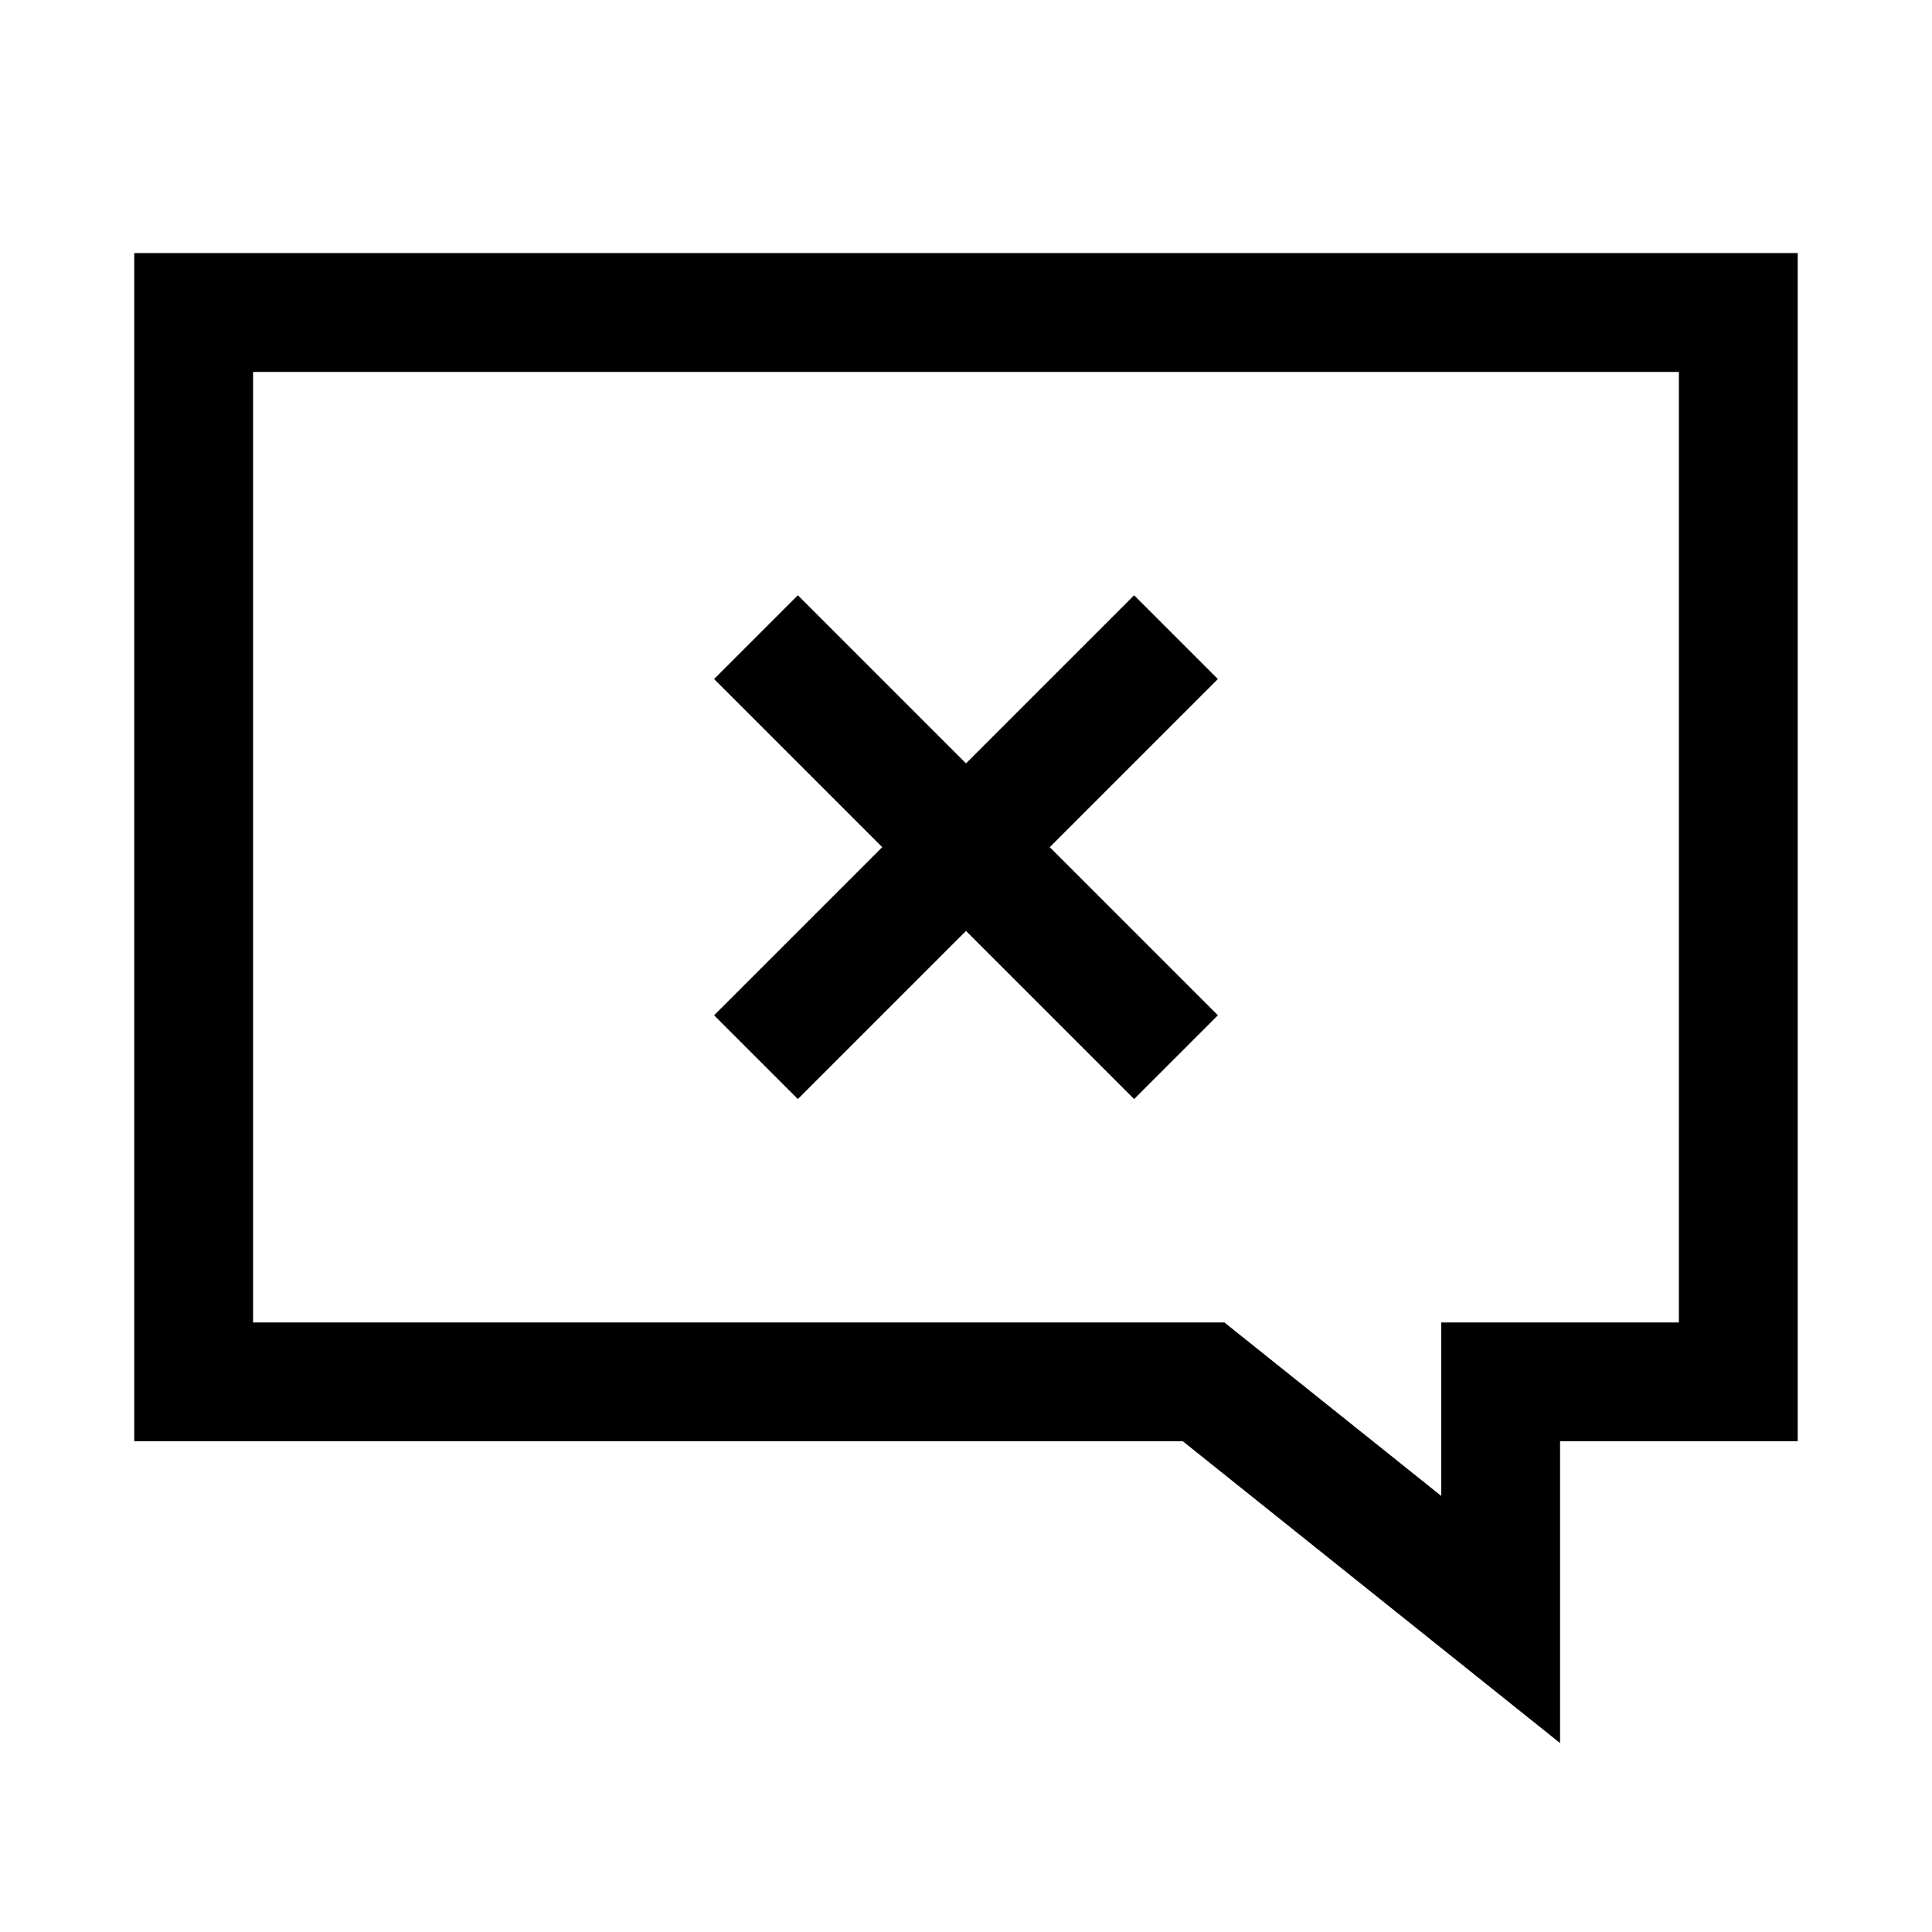
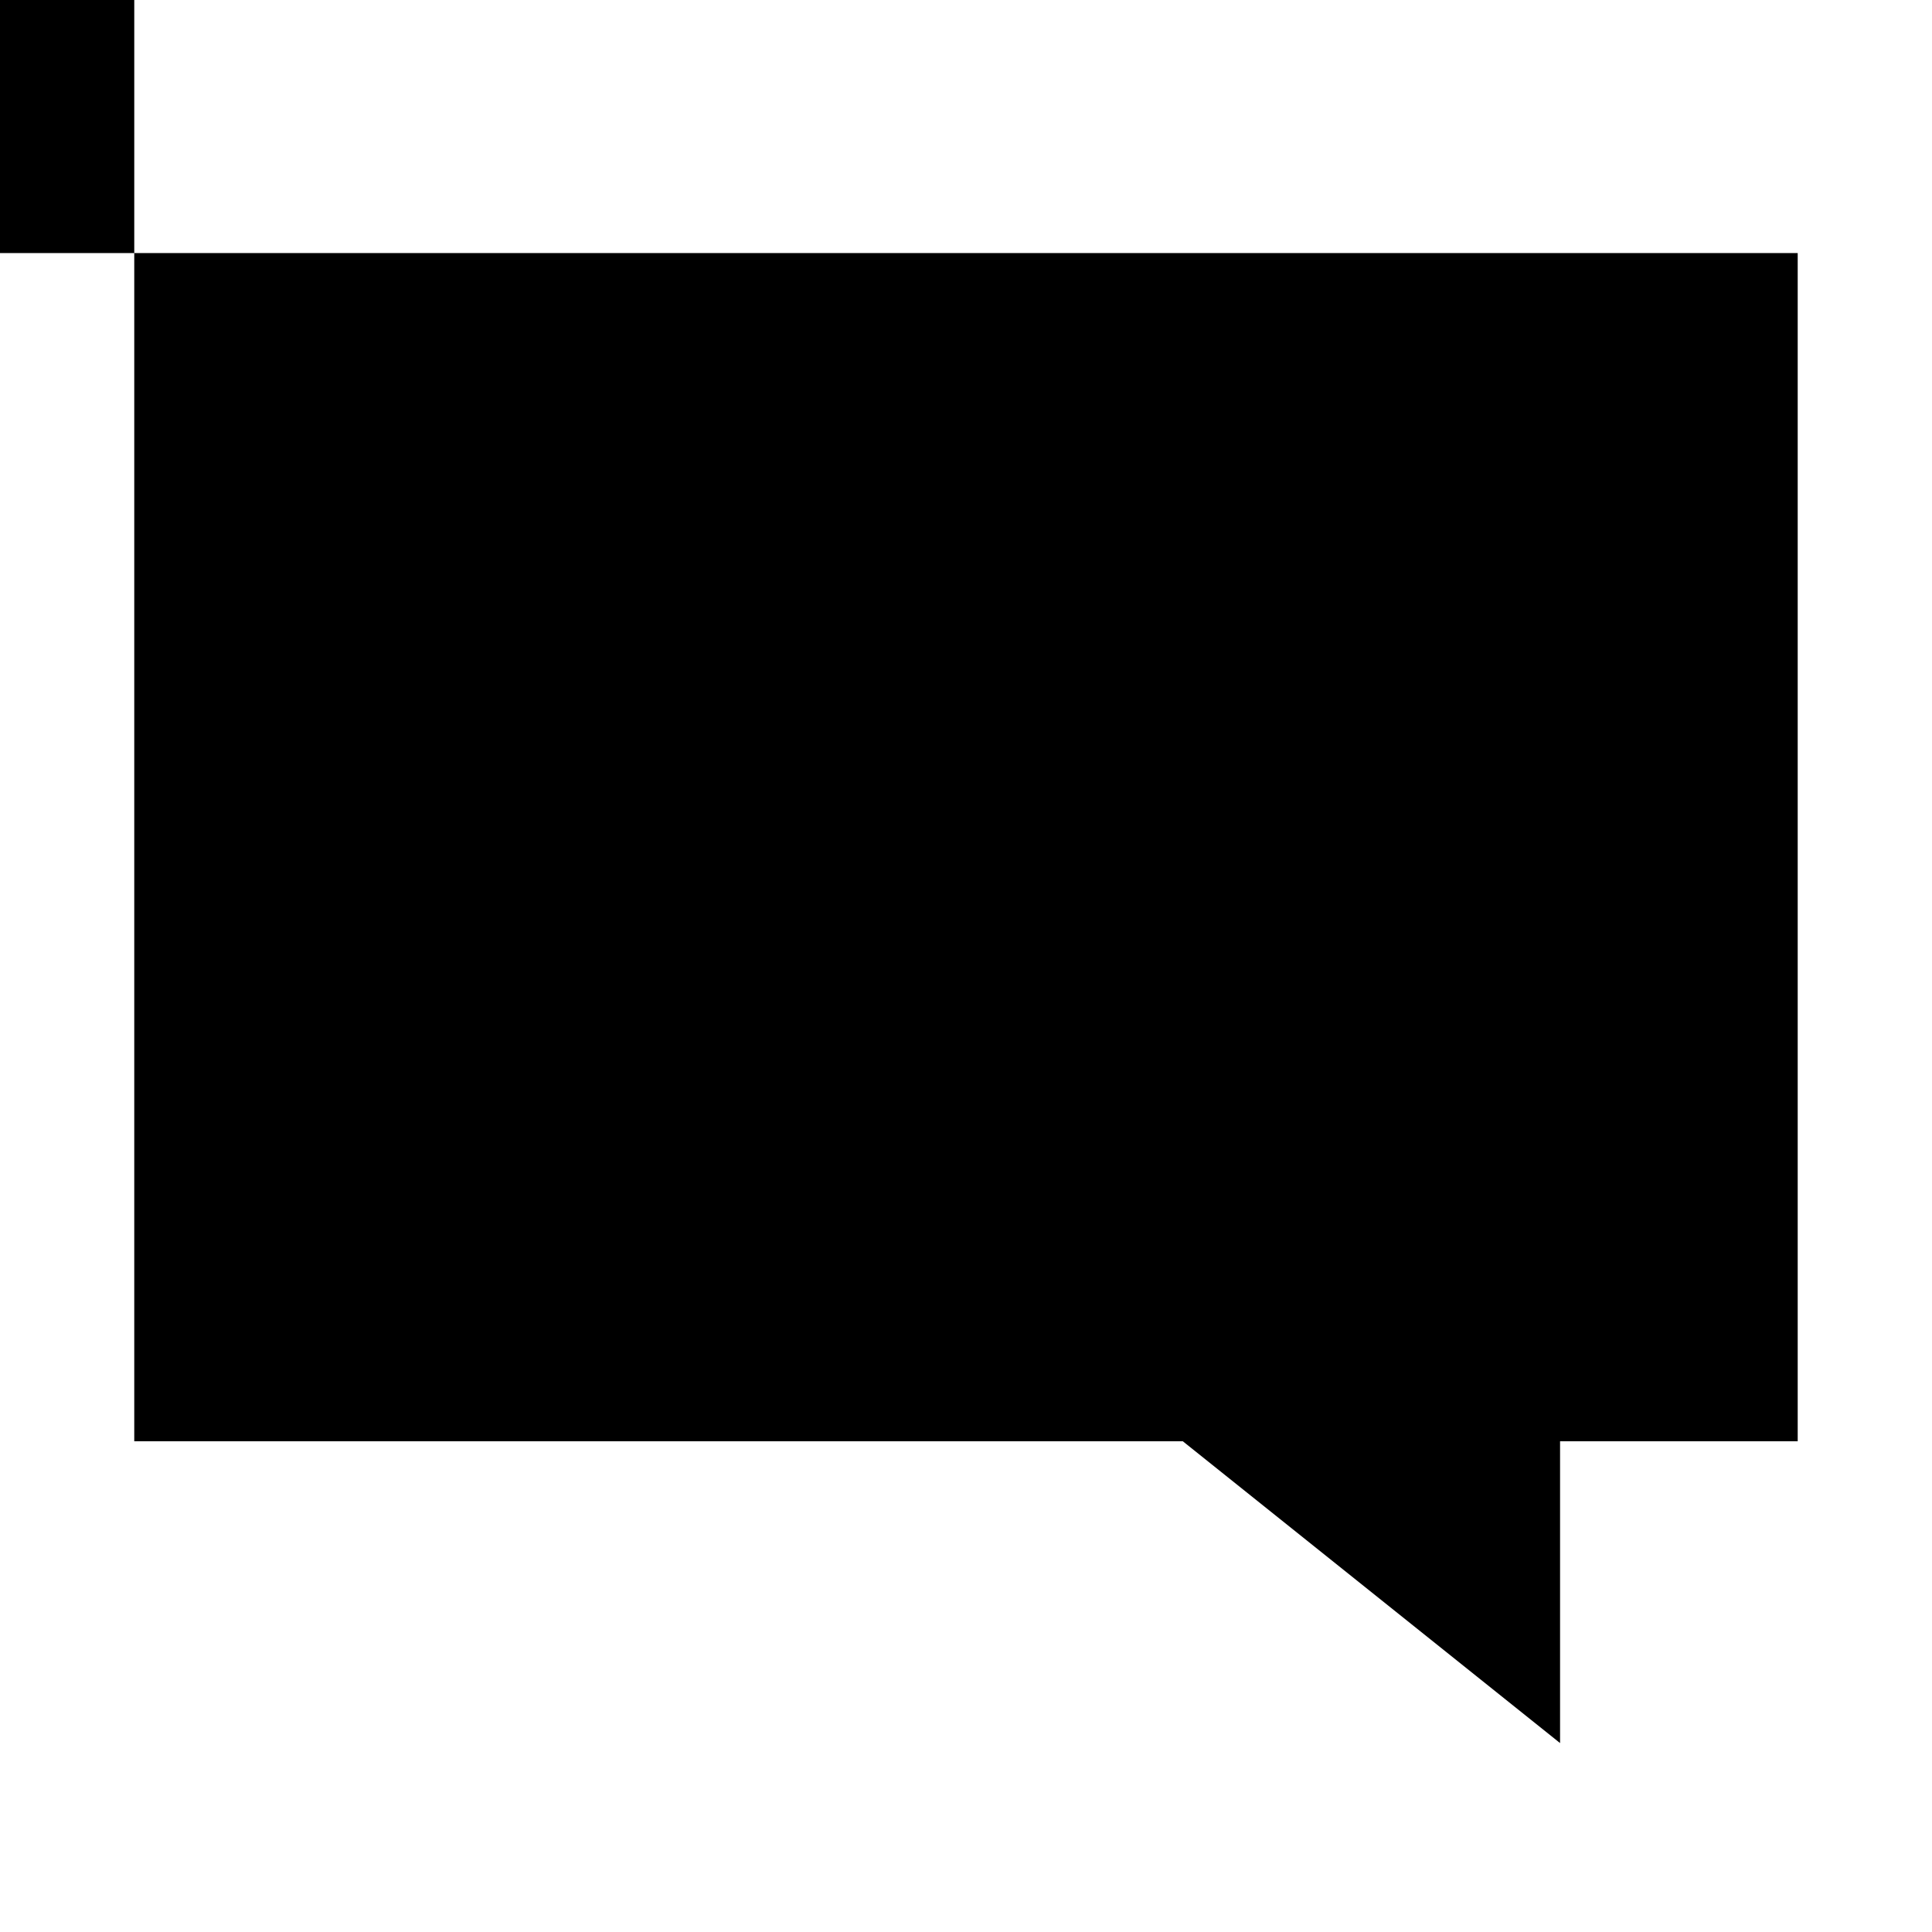
<svg xmlns="http://www.w3.org/2000/svg" fill="#000000" width="800px" height="800px" version="1.1" viewBox="144 144 512 512">
-   <path d="m179.58 211.07v314.88h277.88l99.973 79.98v-79.98h62.977v-314.88zm409.34 283.39h-62.977v45.973l-57.465-45.973h-257.41v-251.9h377.86zm-255.68-81.395 44.559-44.555-44.555-44.555 22.199-22.199 44.555 44.555 44.555-44.555 22.199 22.199-44.555 44.555 44.555 44.555-22.199 22.199-44.555-44.555-44.555 44.555z" />
+   <path d="m179.58 211.07v314.88h277.88l99.973 79.98v-79.98h62.977v-314.88zh-62.977v45.973l-57.465-45.973h-257.41v-251.9h377.86zm-255.68-81.395 44.559-44.555-44.555-44.555 22.199-22.199 44.555 44.555 44.555-44.555 22.199 22.199-44.555 44.555 44.555 44.555-22.199 22.199-44.555-44.555-44.555 44.555z" />
</svg>